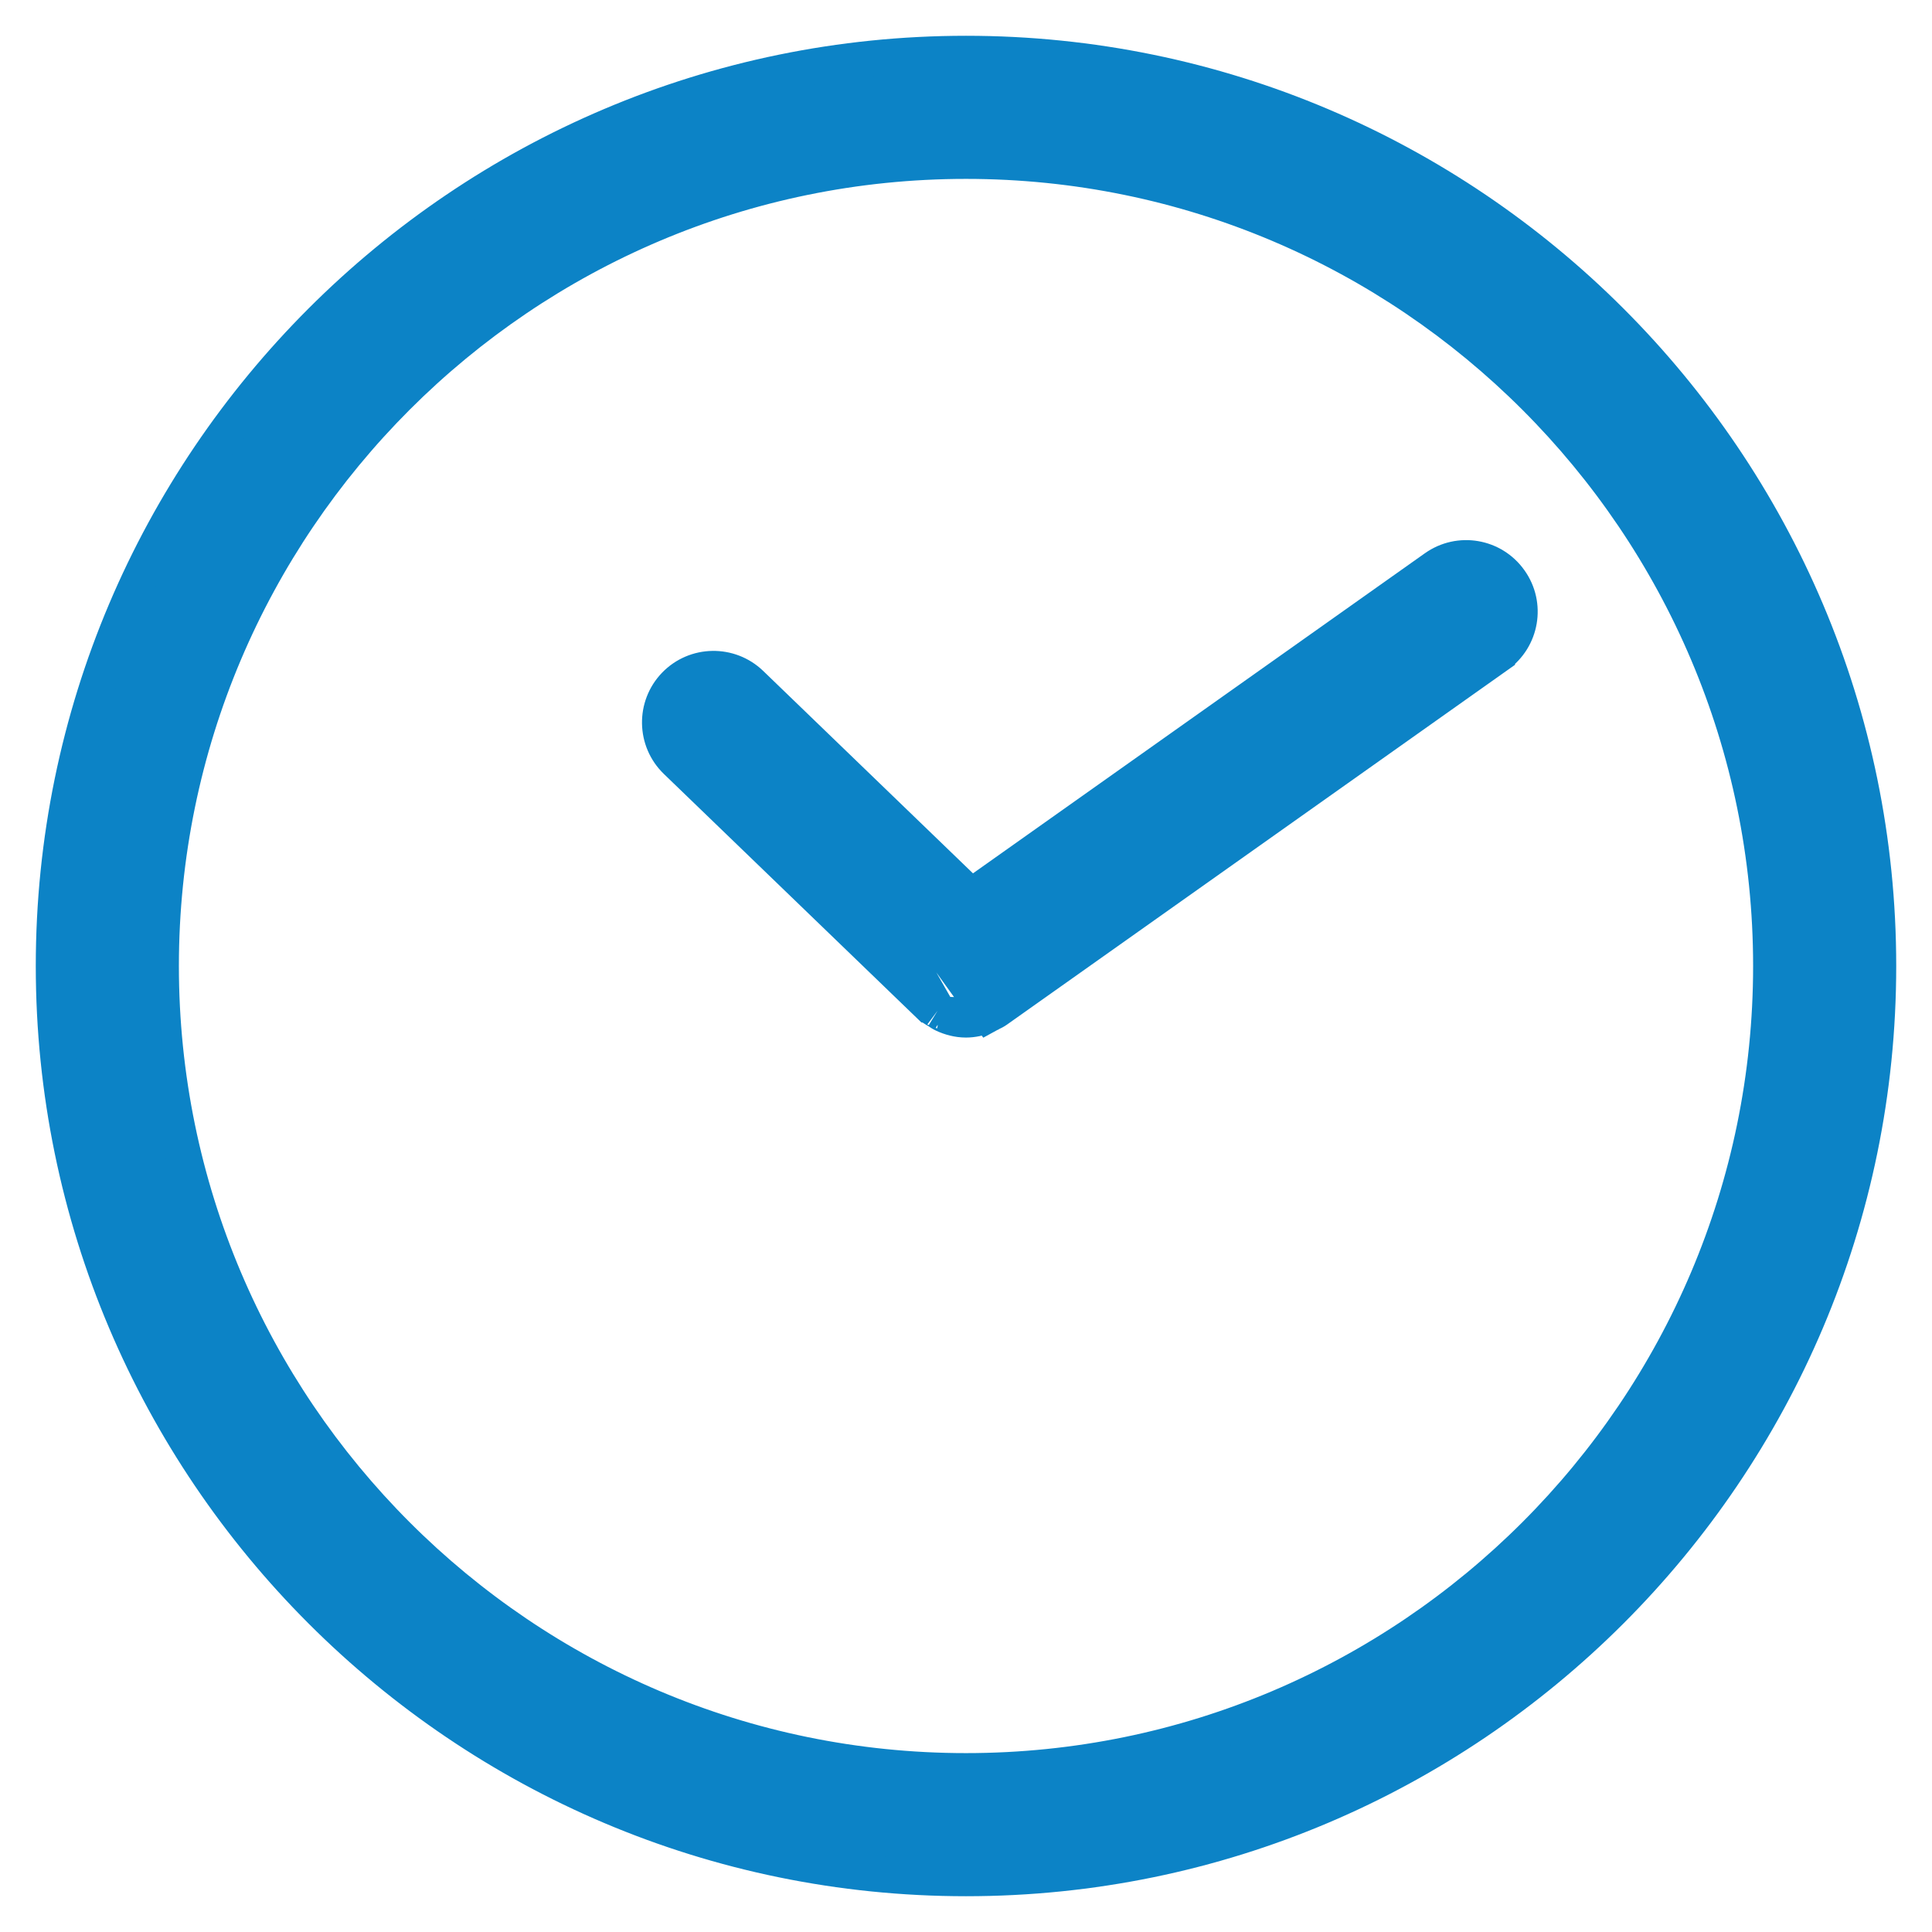
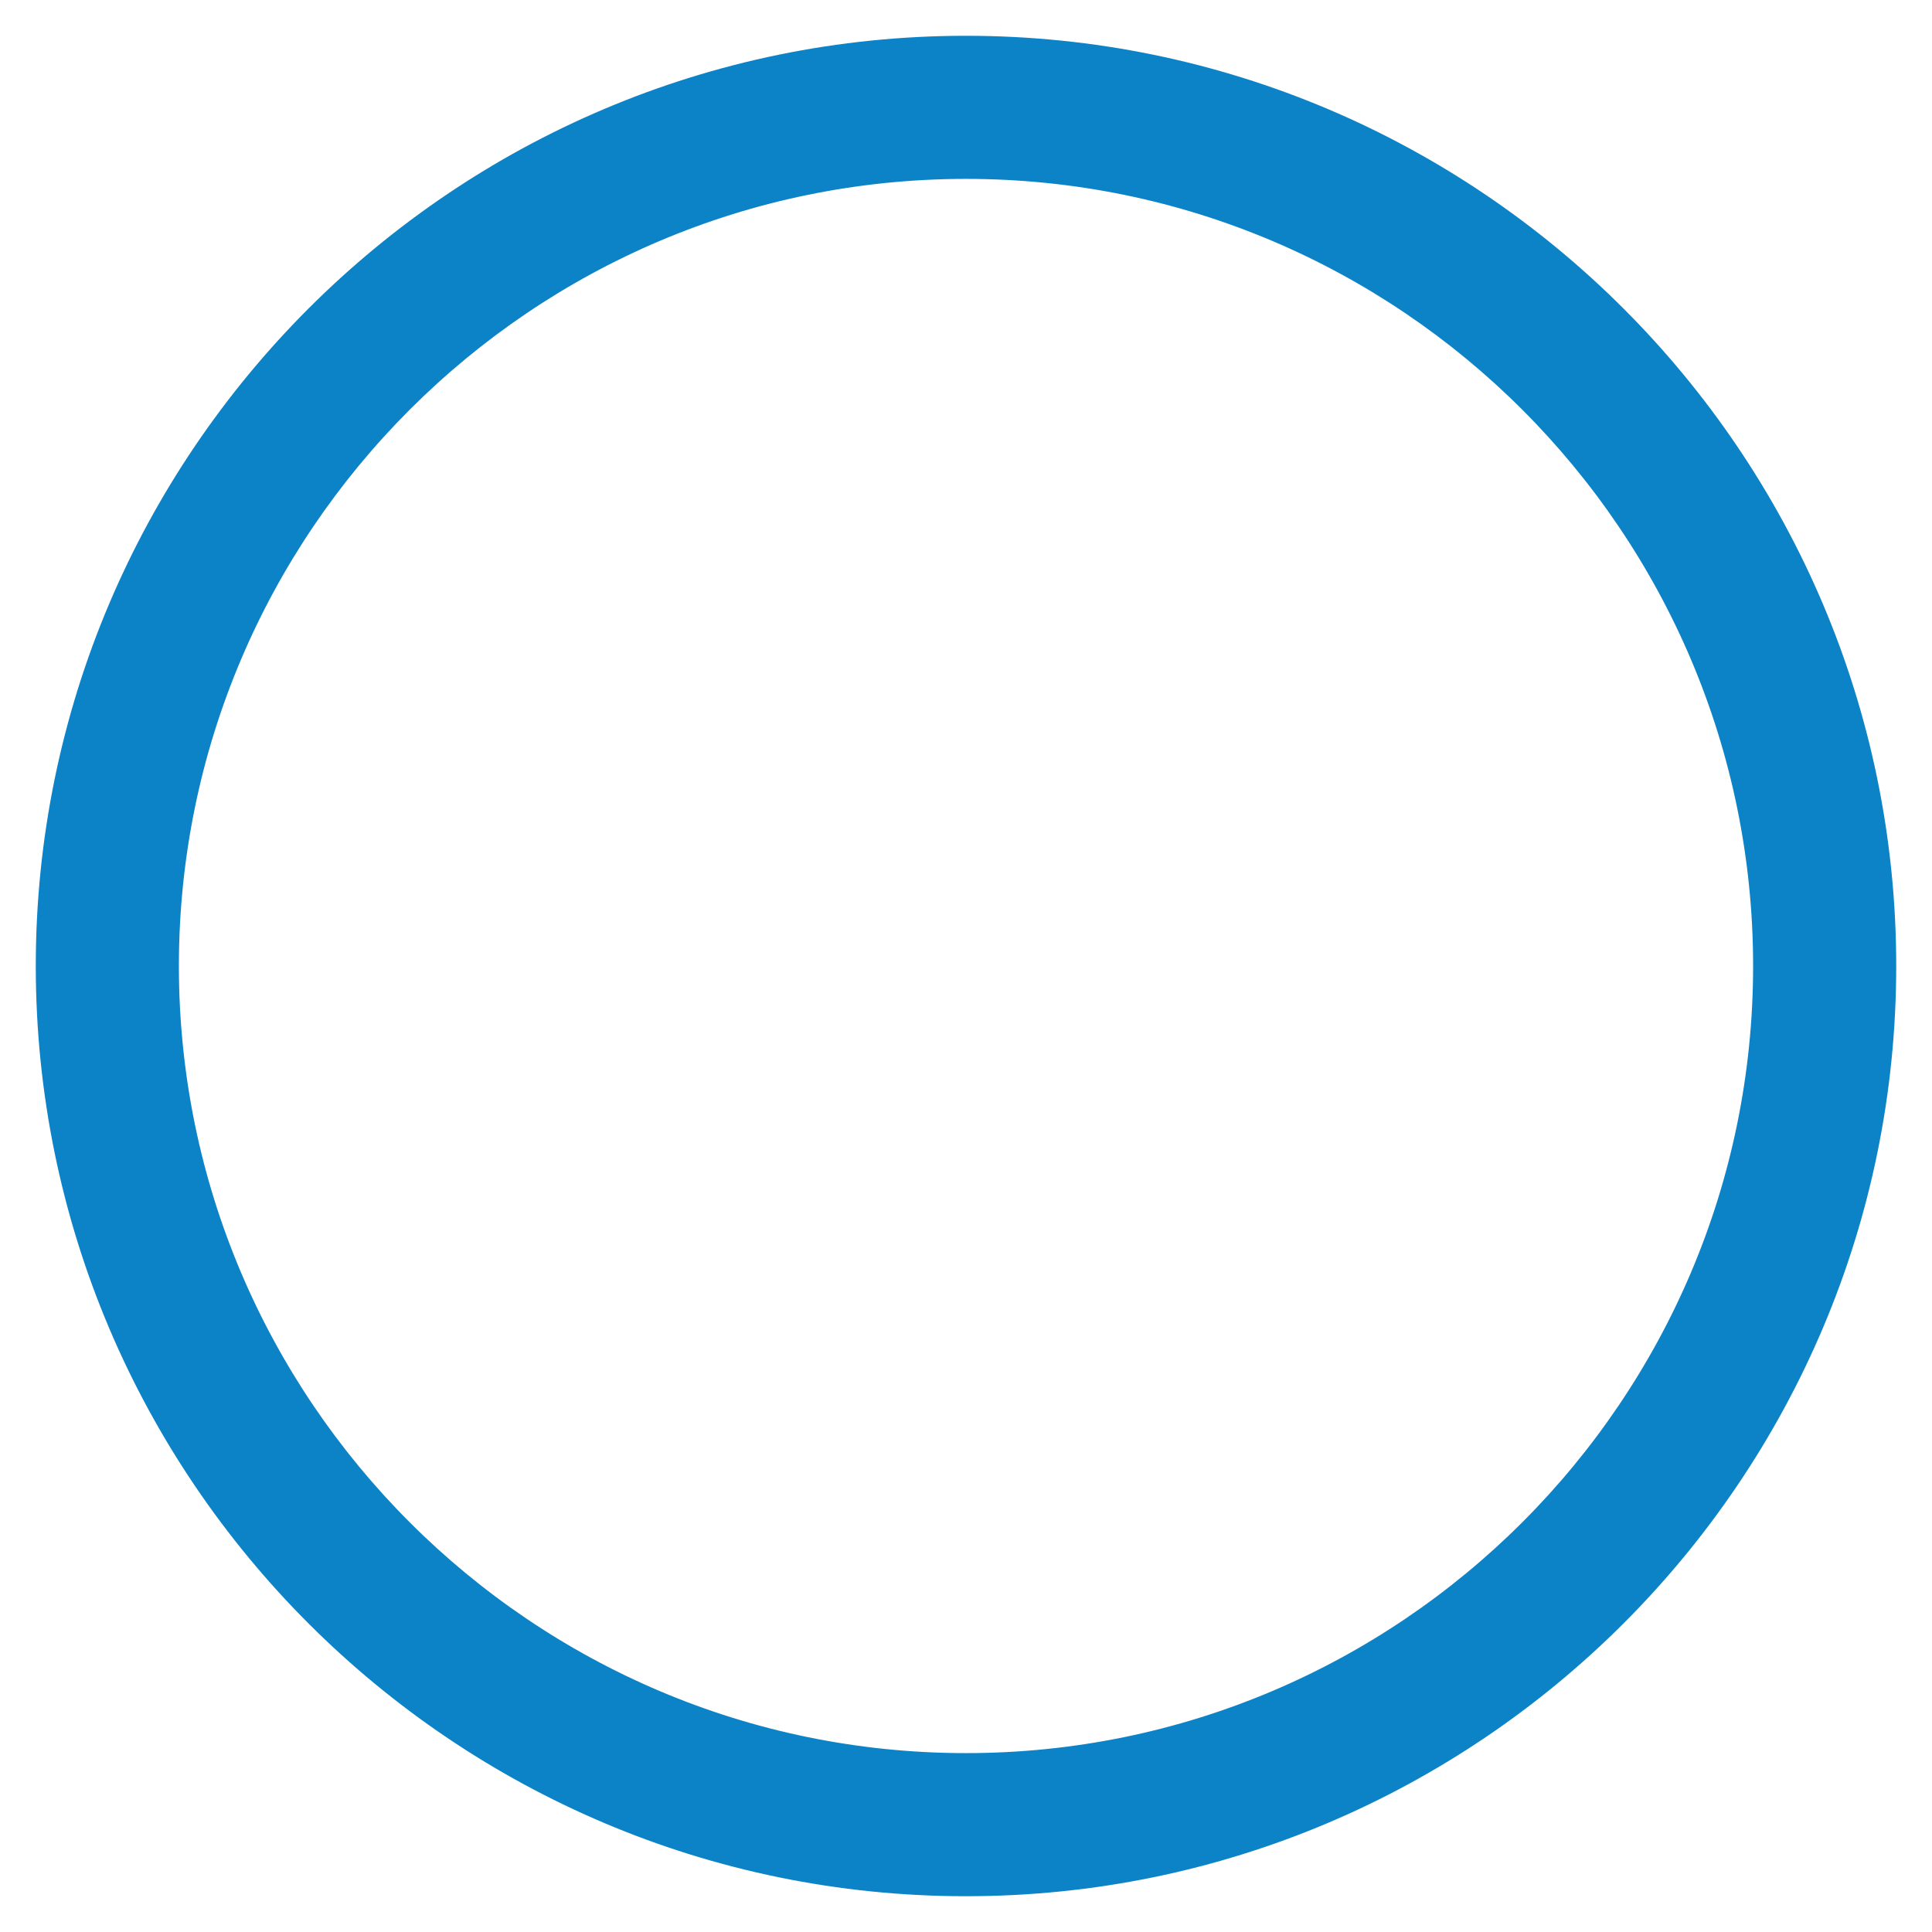
<svg xmlns="http://www.w3.org/2000/svg" width="27" height="27" viewBox="0 0 27 27" fill="none">
  <path d="M13.5 0.75C6.469 0.75 0.75 6.469 0.75 13.5C0.75 20.531 6.469 26.25 13.5 26.25C20.531 26.25 26.25 20.531 26.25 13.5C26.25 6.469 20.531 0.75 13.5 0.75ZM13.5 24.75C7.297 24.75 2.25 19.703 2.25 13.5C2.25 7.297 7.297 2.25 13.5 2.25C19.703 2.25 24.75 7.297 24.75 13.5C24.75 19.703 19.703 24.75 13.5 24.75Z" fill="#0C83C6" stroke="#0C83C6" stroke-width="0.5" />
-   <path d="M10.492 9.556L10.493 9.557L13.573 12.529L20.056 7.937C20.395 7.696 20.862 7.777 21.101 8.115C21.342 8.453 21.26 8.921 20.923 9.16L20.923 9.161L13.934 14.111C13.934 14.112 13.933 14.112 13.933 14.112C13.902 14.134 13.874 14.147 13.857 14.155L13.838 14.163C13.836 14.164 13.835 14.164 13.834 14.165C13.834 14.165 13.834 14.165 13.834 14.165C13.831 14.166 13.83 14.166 13.828 14.168C13.826 14.169 13.823 14.17 13.814 14.175L10.492 9.556ZM10.492 9.556C10.195 9.27 9.72 9.277 9.432 9.575L9.432 9.575C9.145 9.873 9.153 10.348 9.451 10.636L9.451 10.636L12.979 14.04L12.98 14.04C13.013 14.072 13.046 14.093 13.068 14.106C13.088 14.117 13.093 14.12 13.095 14.121C13.097 14.122 13.099 14.122 13.103 14.125M10.492 9.556L13.103 14.125M13.191 14.179C13.279 14.219 13.384 14.25 13.5 14.25C13.597 14.25 13.685 14.228 13.76 14.2L13.191 14.179ZM13.191 14.179C13.158 14.164 13.134 14.147 13.121 14.138L13.105 14.127C13.104 14.126 13.104 14.125 13.103 14.125M13.191 14.179L13.103 14.125" fill="#0C83C6" stroke="#0C83C6" stroke-width="0.5" />
</svg>